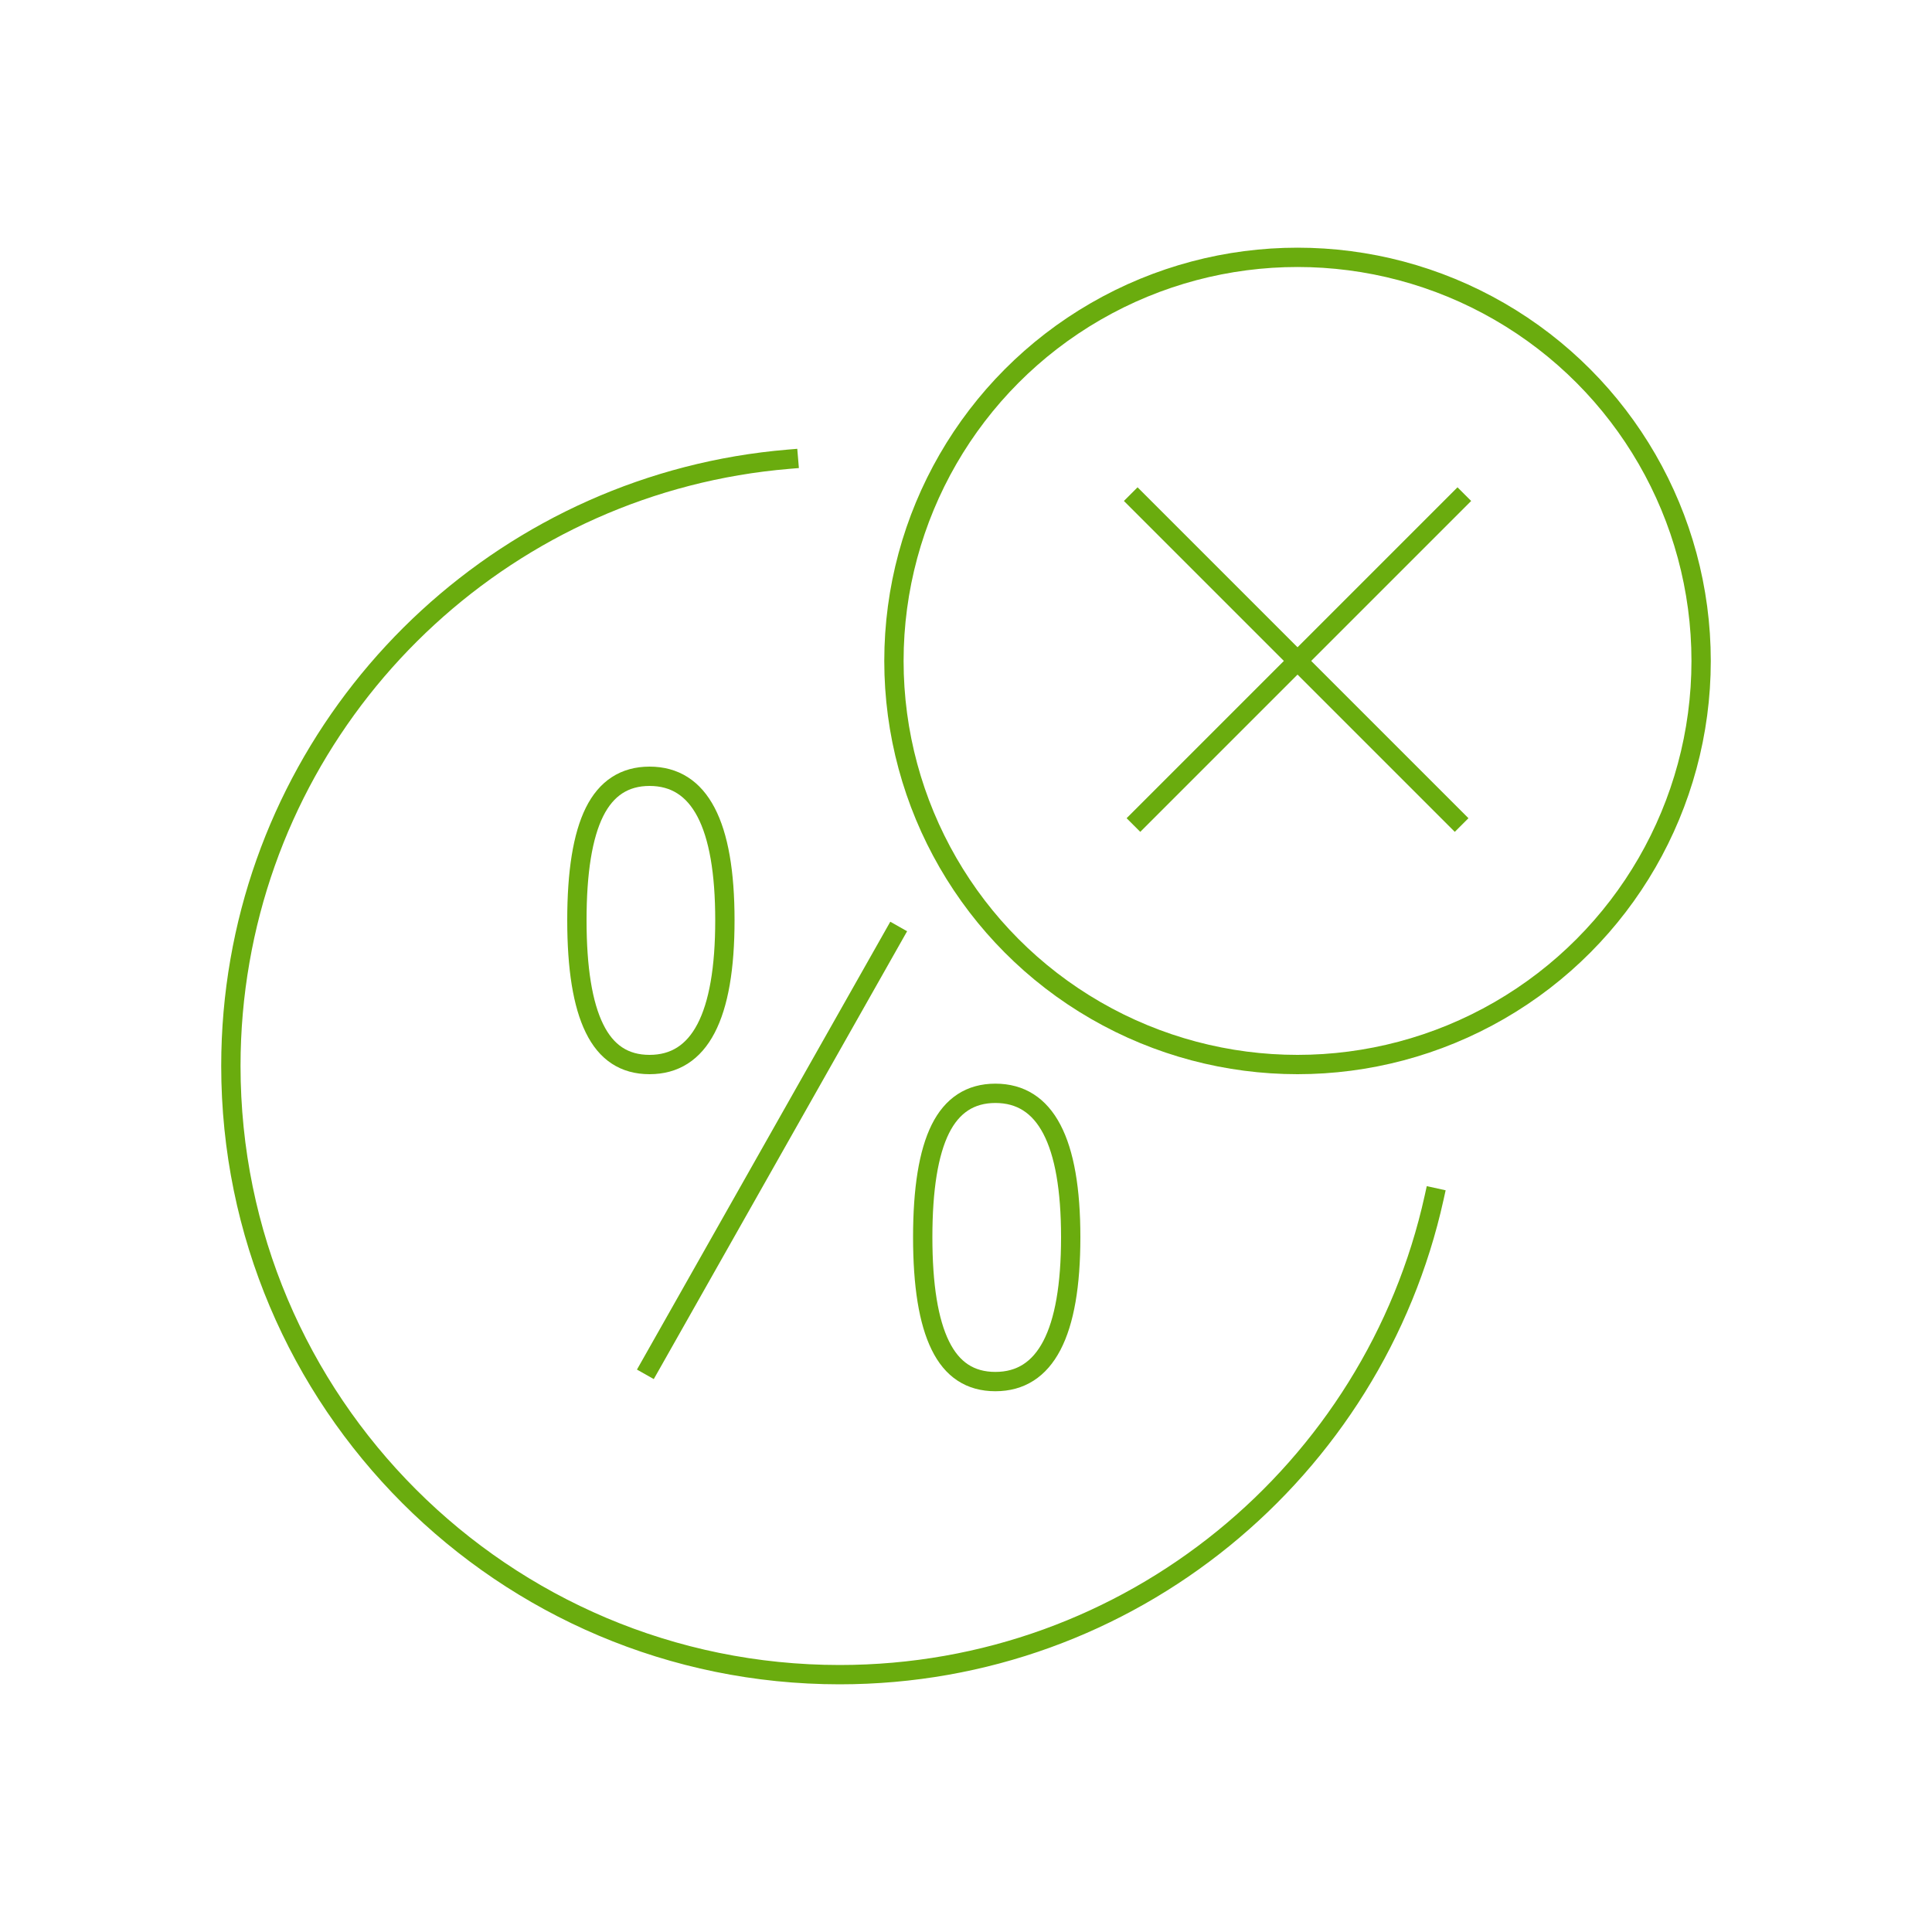
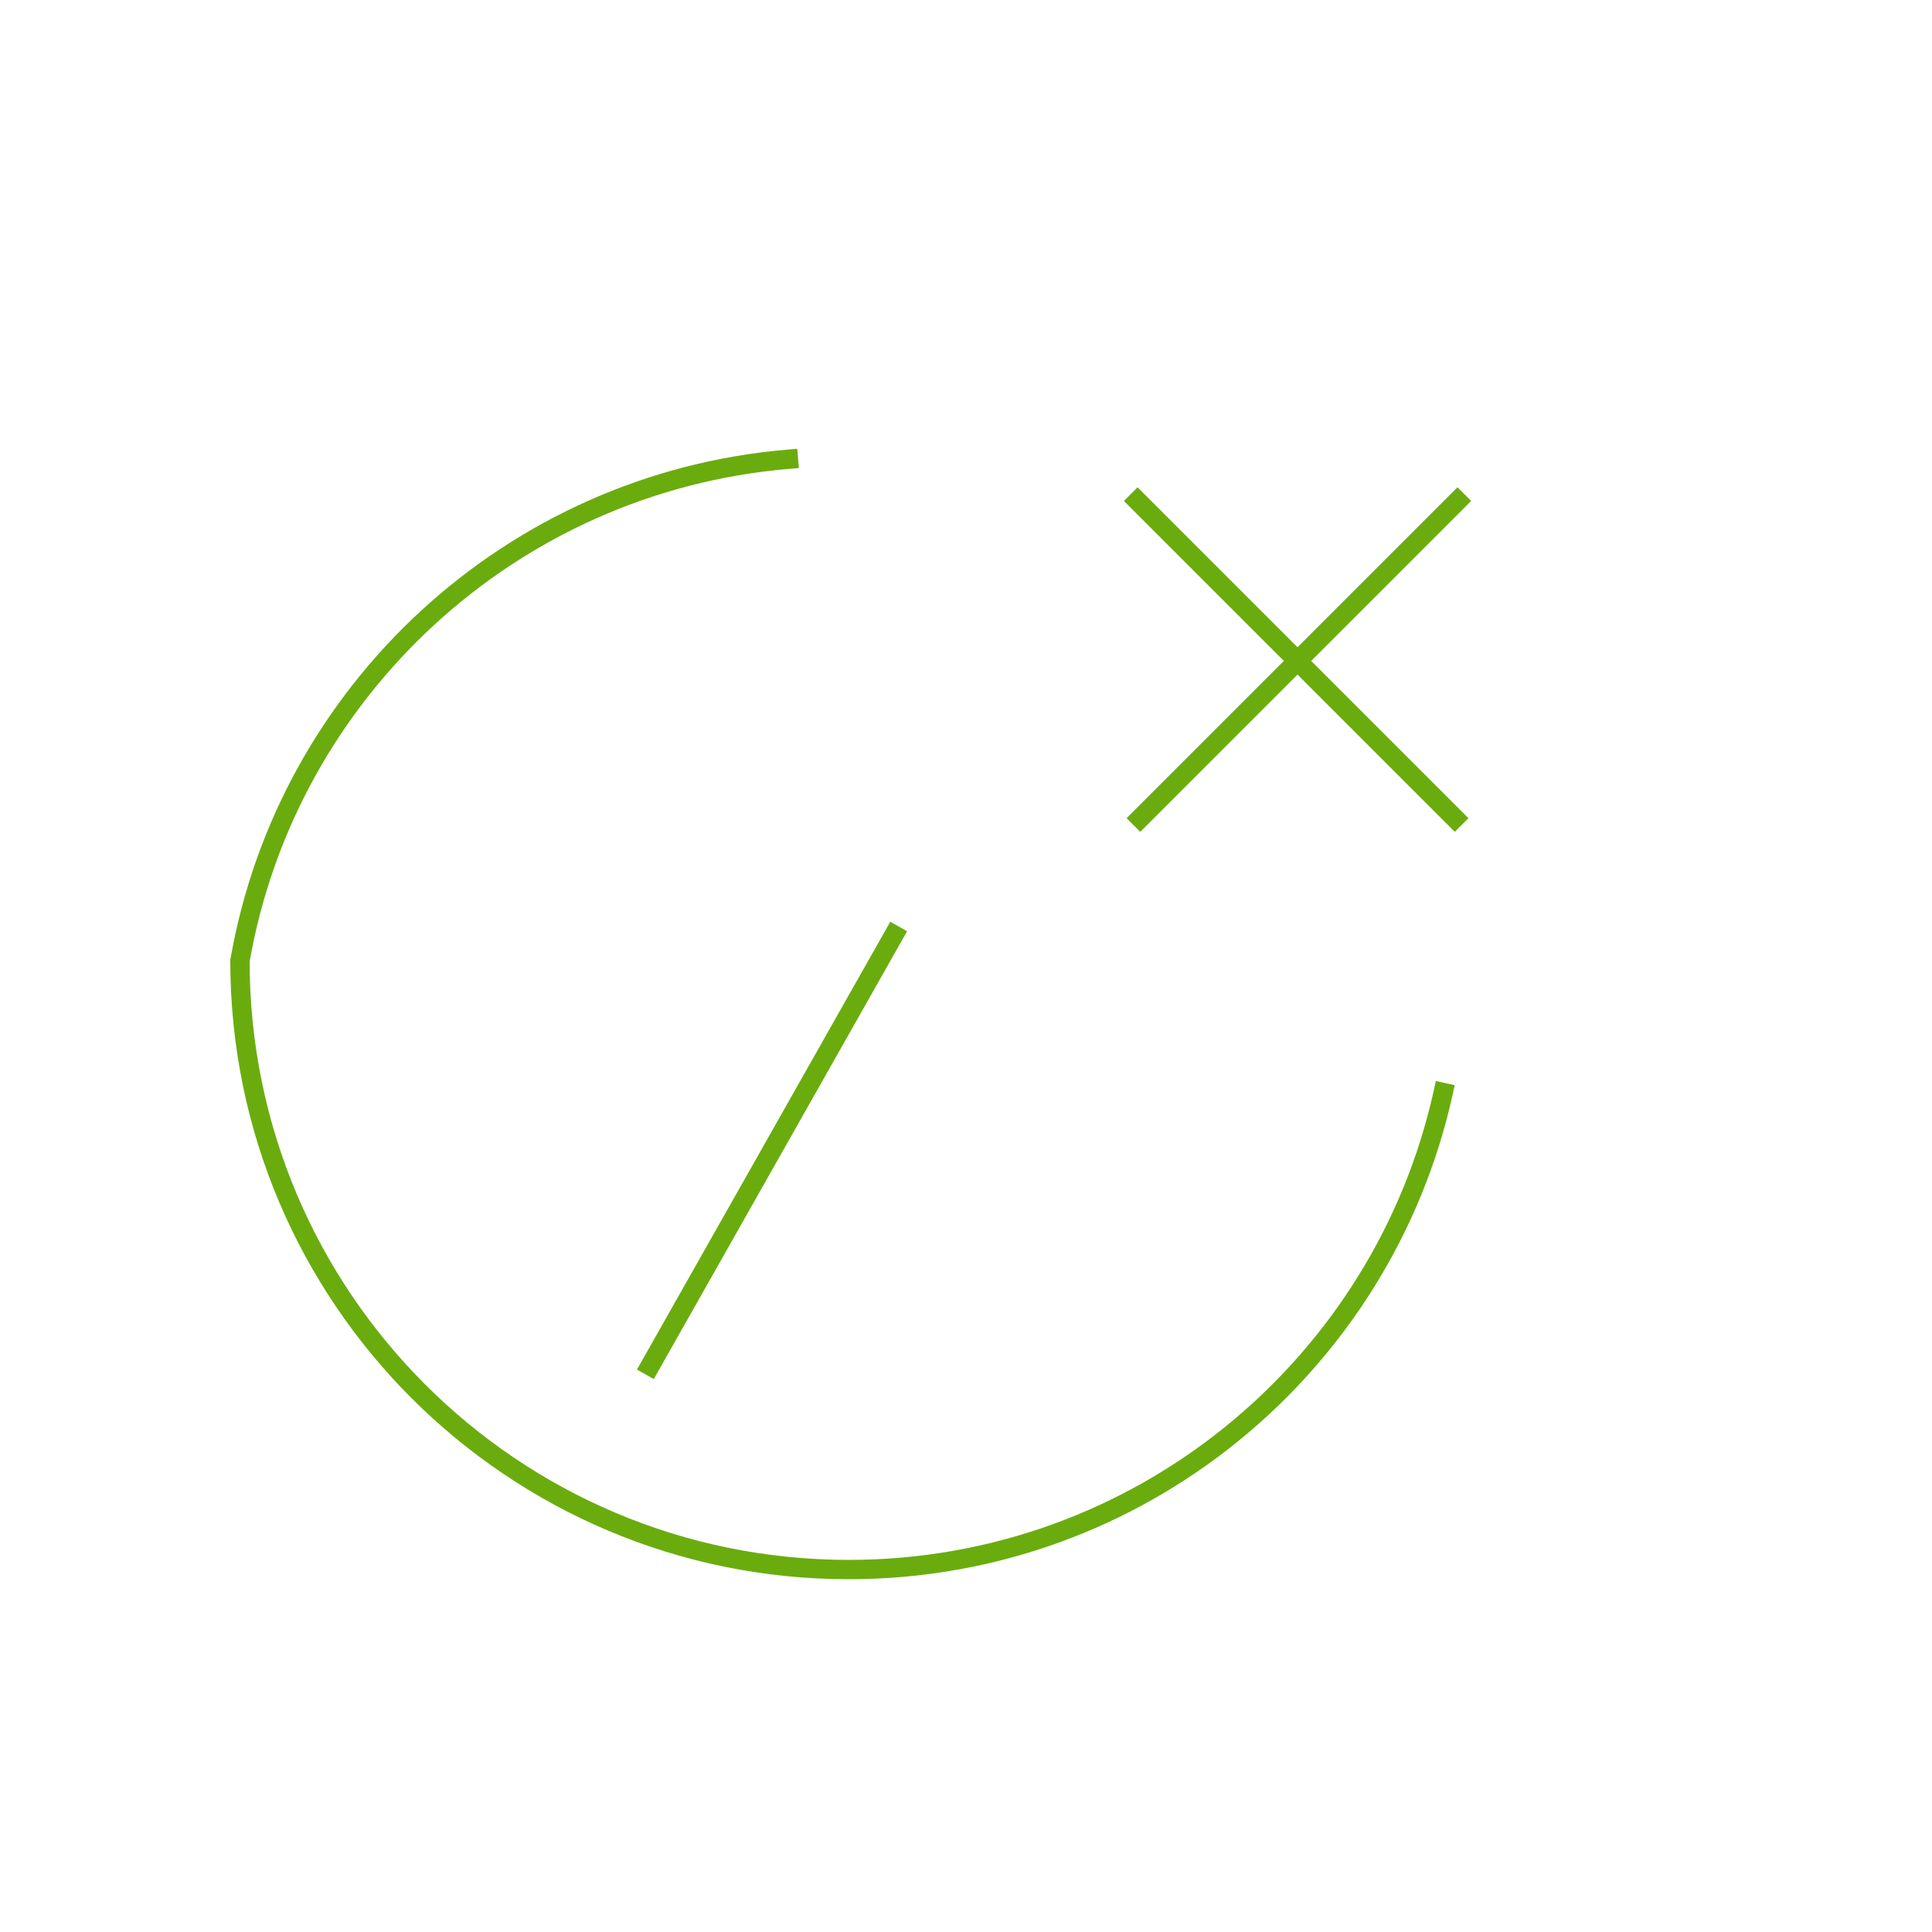
<svg xmlns="http://www.w3.org/2000/svg" version="1.1" id="Layer_1" x="0px" y="0px" viewBox="0 0 100 100" style="enable-background:new 0 0 100 100;" xml:space="preserve">
  <style type="text/css">
	.st0{fill:none;stroke:#6AAC0E;stroke-linecap:square;stroke-miterlimit:10;}
</style>
  <g>
-     <path class="st0" d="M40.81,23.77c-14.34,1.2-25.96,12-28.39,25.96c-0.31,1.77-0.47,3.59-0.47,5.44c0,17.4,14.11,31.51,31.51,31.51   c15.06,0,27.65-10.57,30.77-24.69" />
-     <circle class="st0" cx="67.16" cy="34.21" r="20.89" />
-     <path class="st0" d="M47.76,64.04c0,2.49,0.3,4.36,0.91,5.6c0.61,1.25,1.55,1.87,2.85,1.87c2.6,0,3.9-2.49,3.9-7.47   c0-4.97-1.3-7.45-3.9-7.45c-1.29,0-2.24,0.62-2.85,1.85C48.06,59.67,47.76,61.54,47.76,64.04z" />
-     <path class="st0" d="M29.86,47.63c0,2.49,0.3,4.36,0.91,5.6c0.61,1.25,1.55,1.87,2.85,1.87c2.6,0,3.9-2.49,3.9-7.47   c0-4.97-1.3-7.45-3.9-7.45c-1.29,0-2.24,0.62-2.85,1.85C30.16,43.26,29.86,45.13,29.86,47.63z" />
+     <path class="st0" d="M40.81,23.77c-14.34,1.2-25.96,12-28.39,25.96c0,17.4,14.11,31.51,31.51,31.51   c15.06,0,27.65-10.57,30.77-24.69" />
    <line class="st0" x1="59.02" y1="42.35" x2="75.44" y2="25.93" />
    <line class="st0" x1="75.3" y1="42.35" x2="58.88" y2="25.93" />
    <line class="st0" x1="33.65" y1="70.7" x2="46.27" y2="48.39" />
  </g>
</svg>